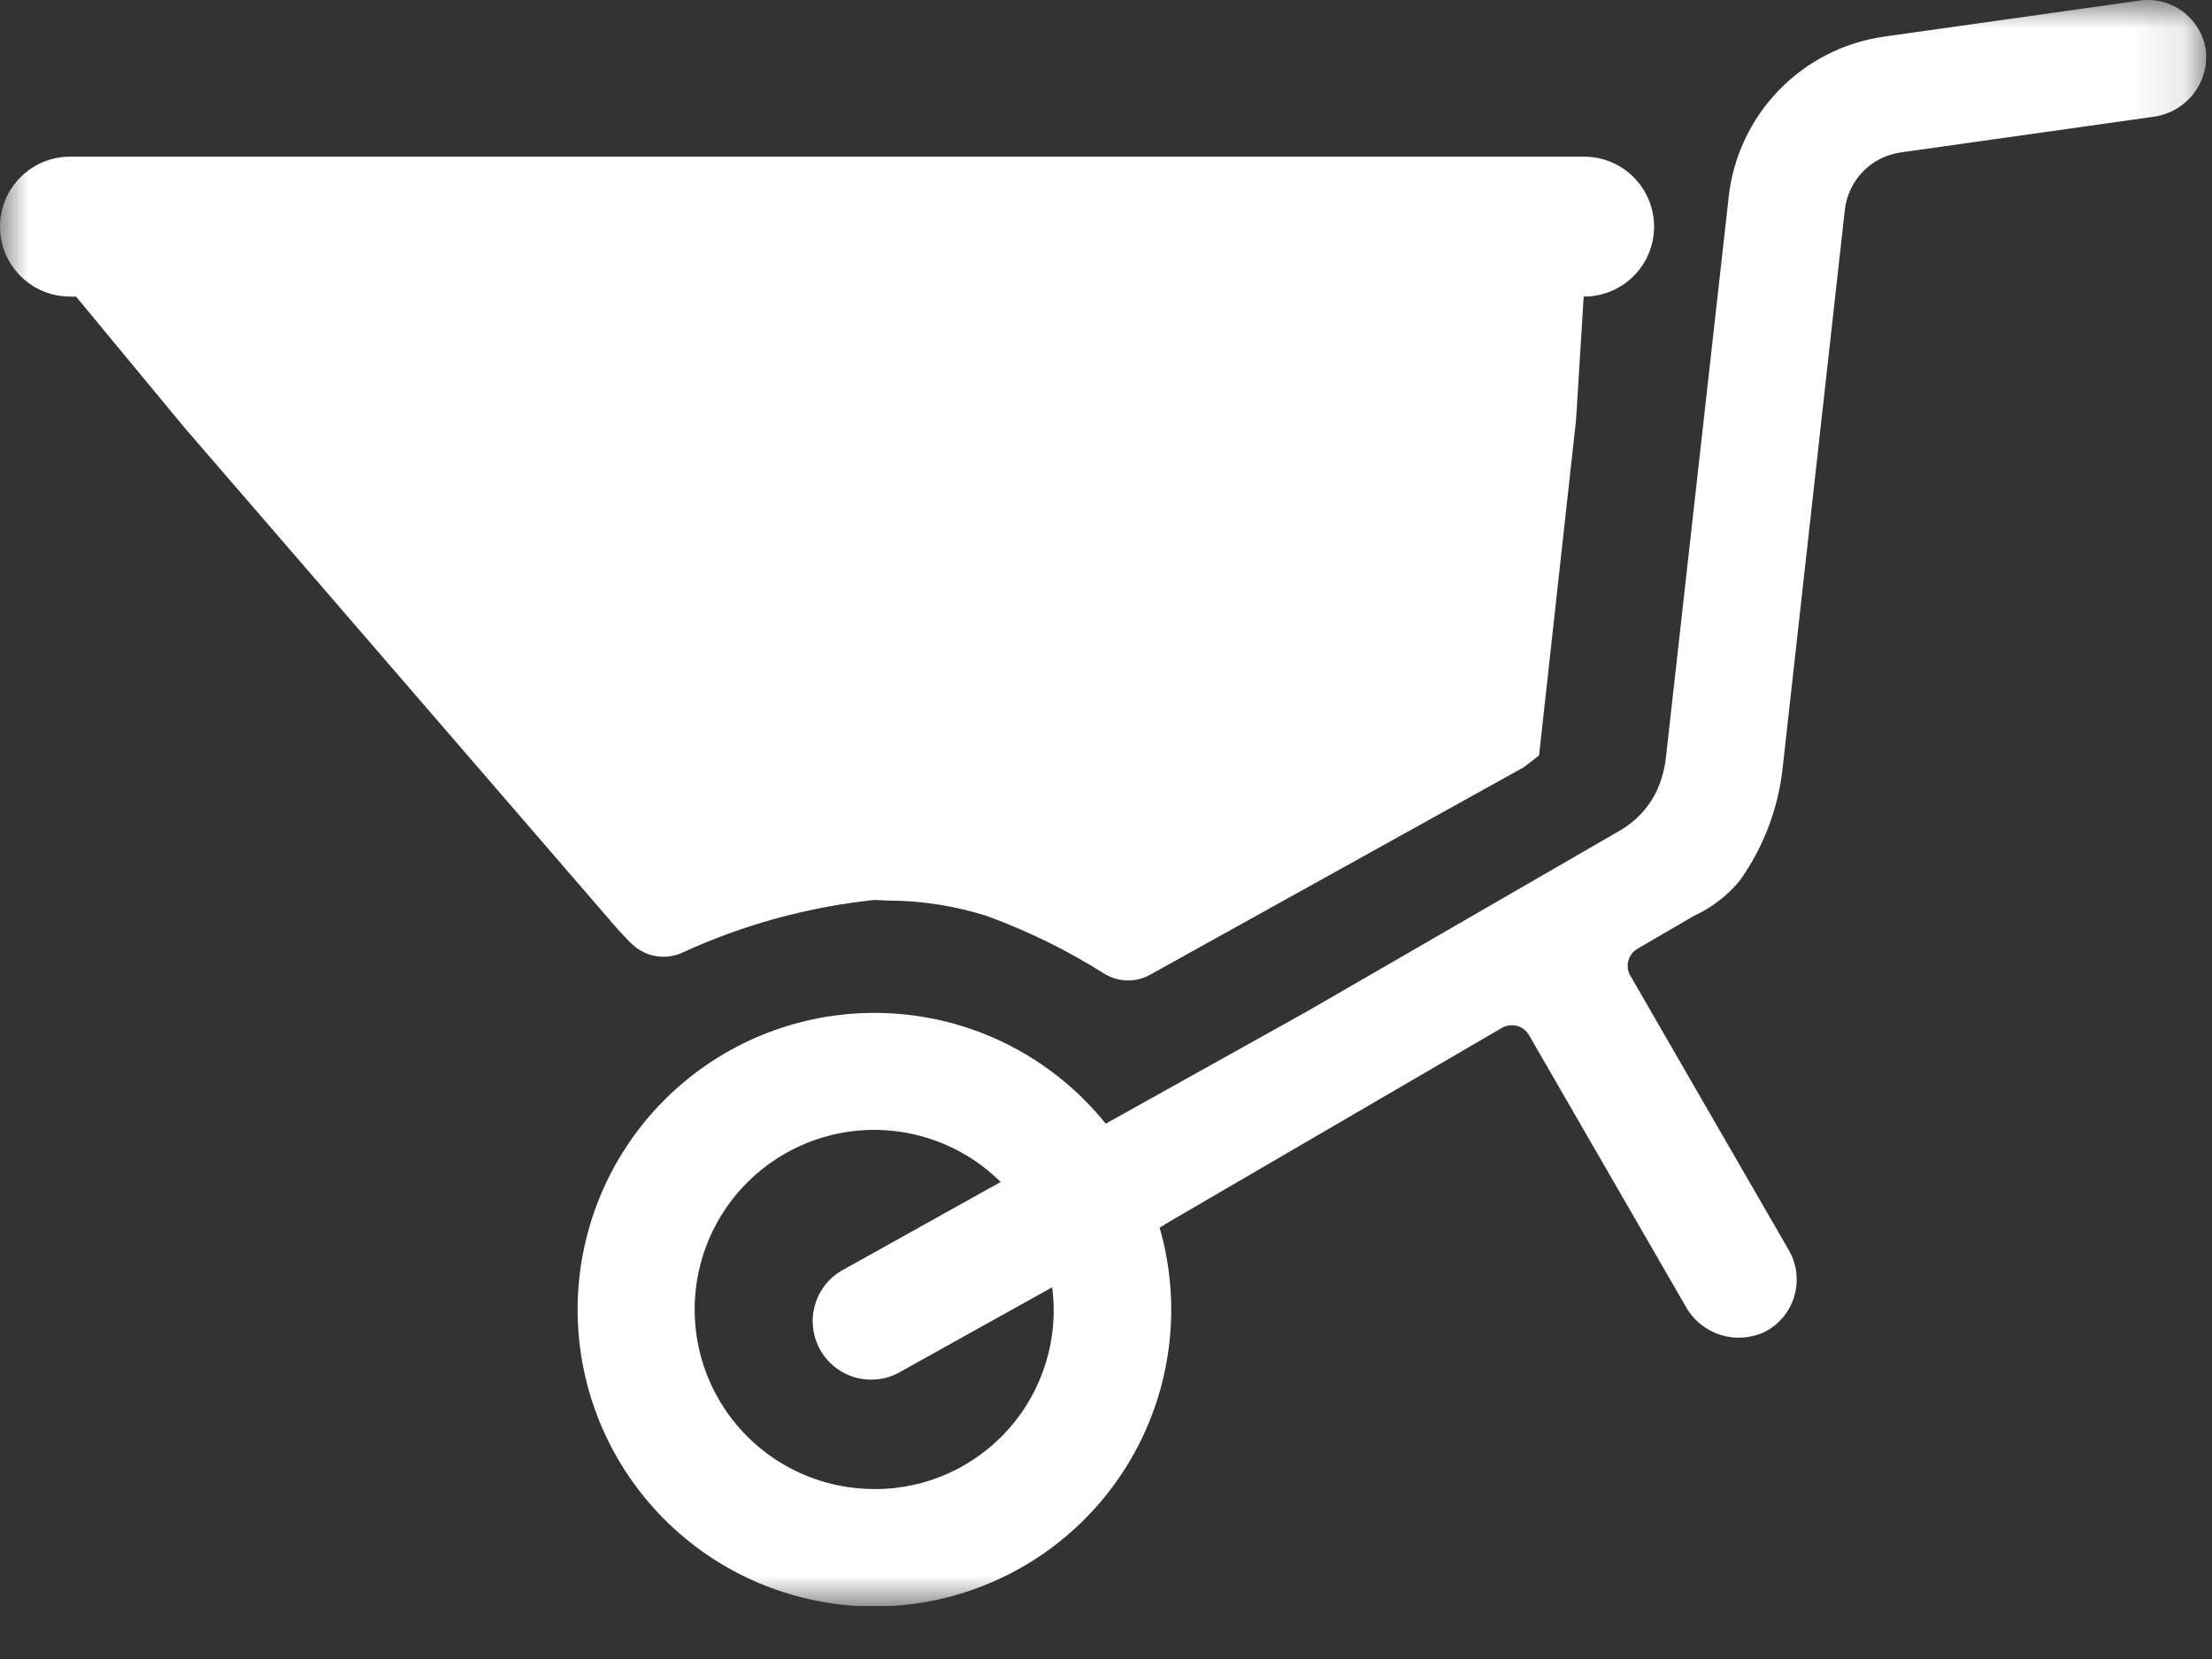
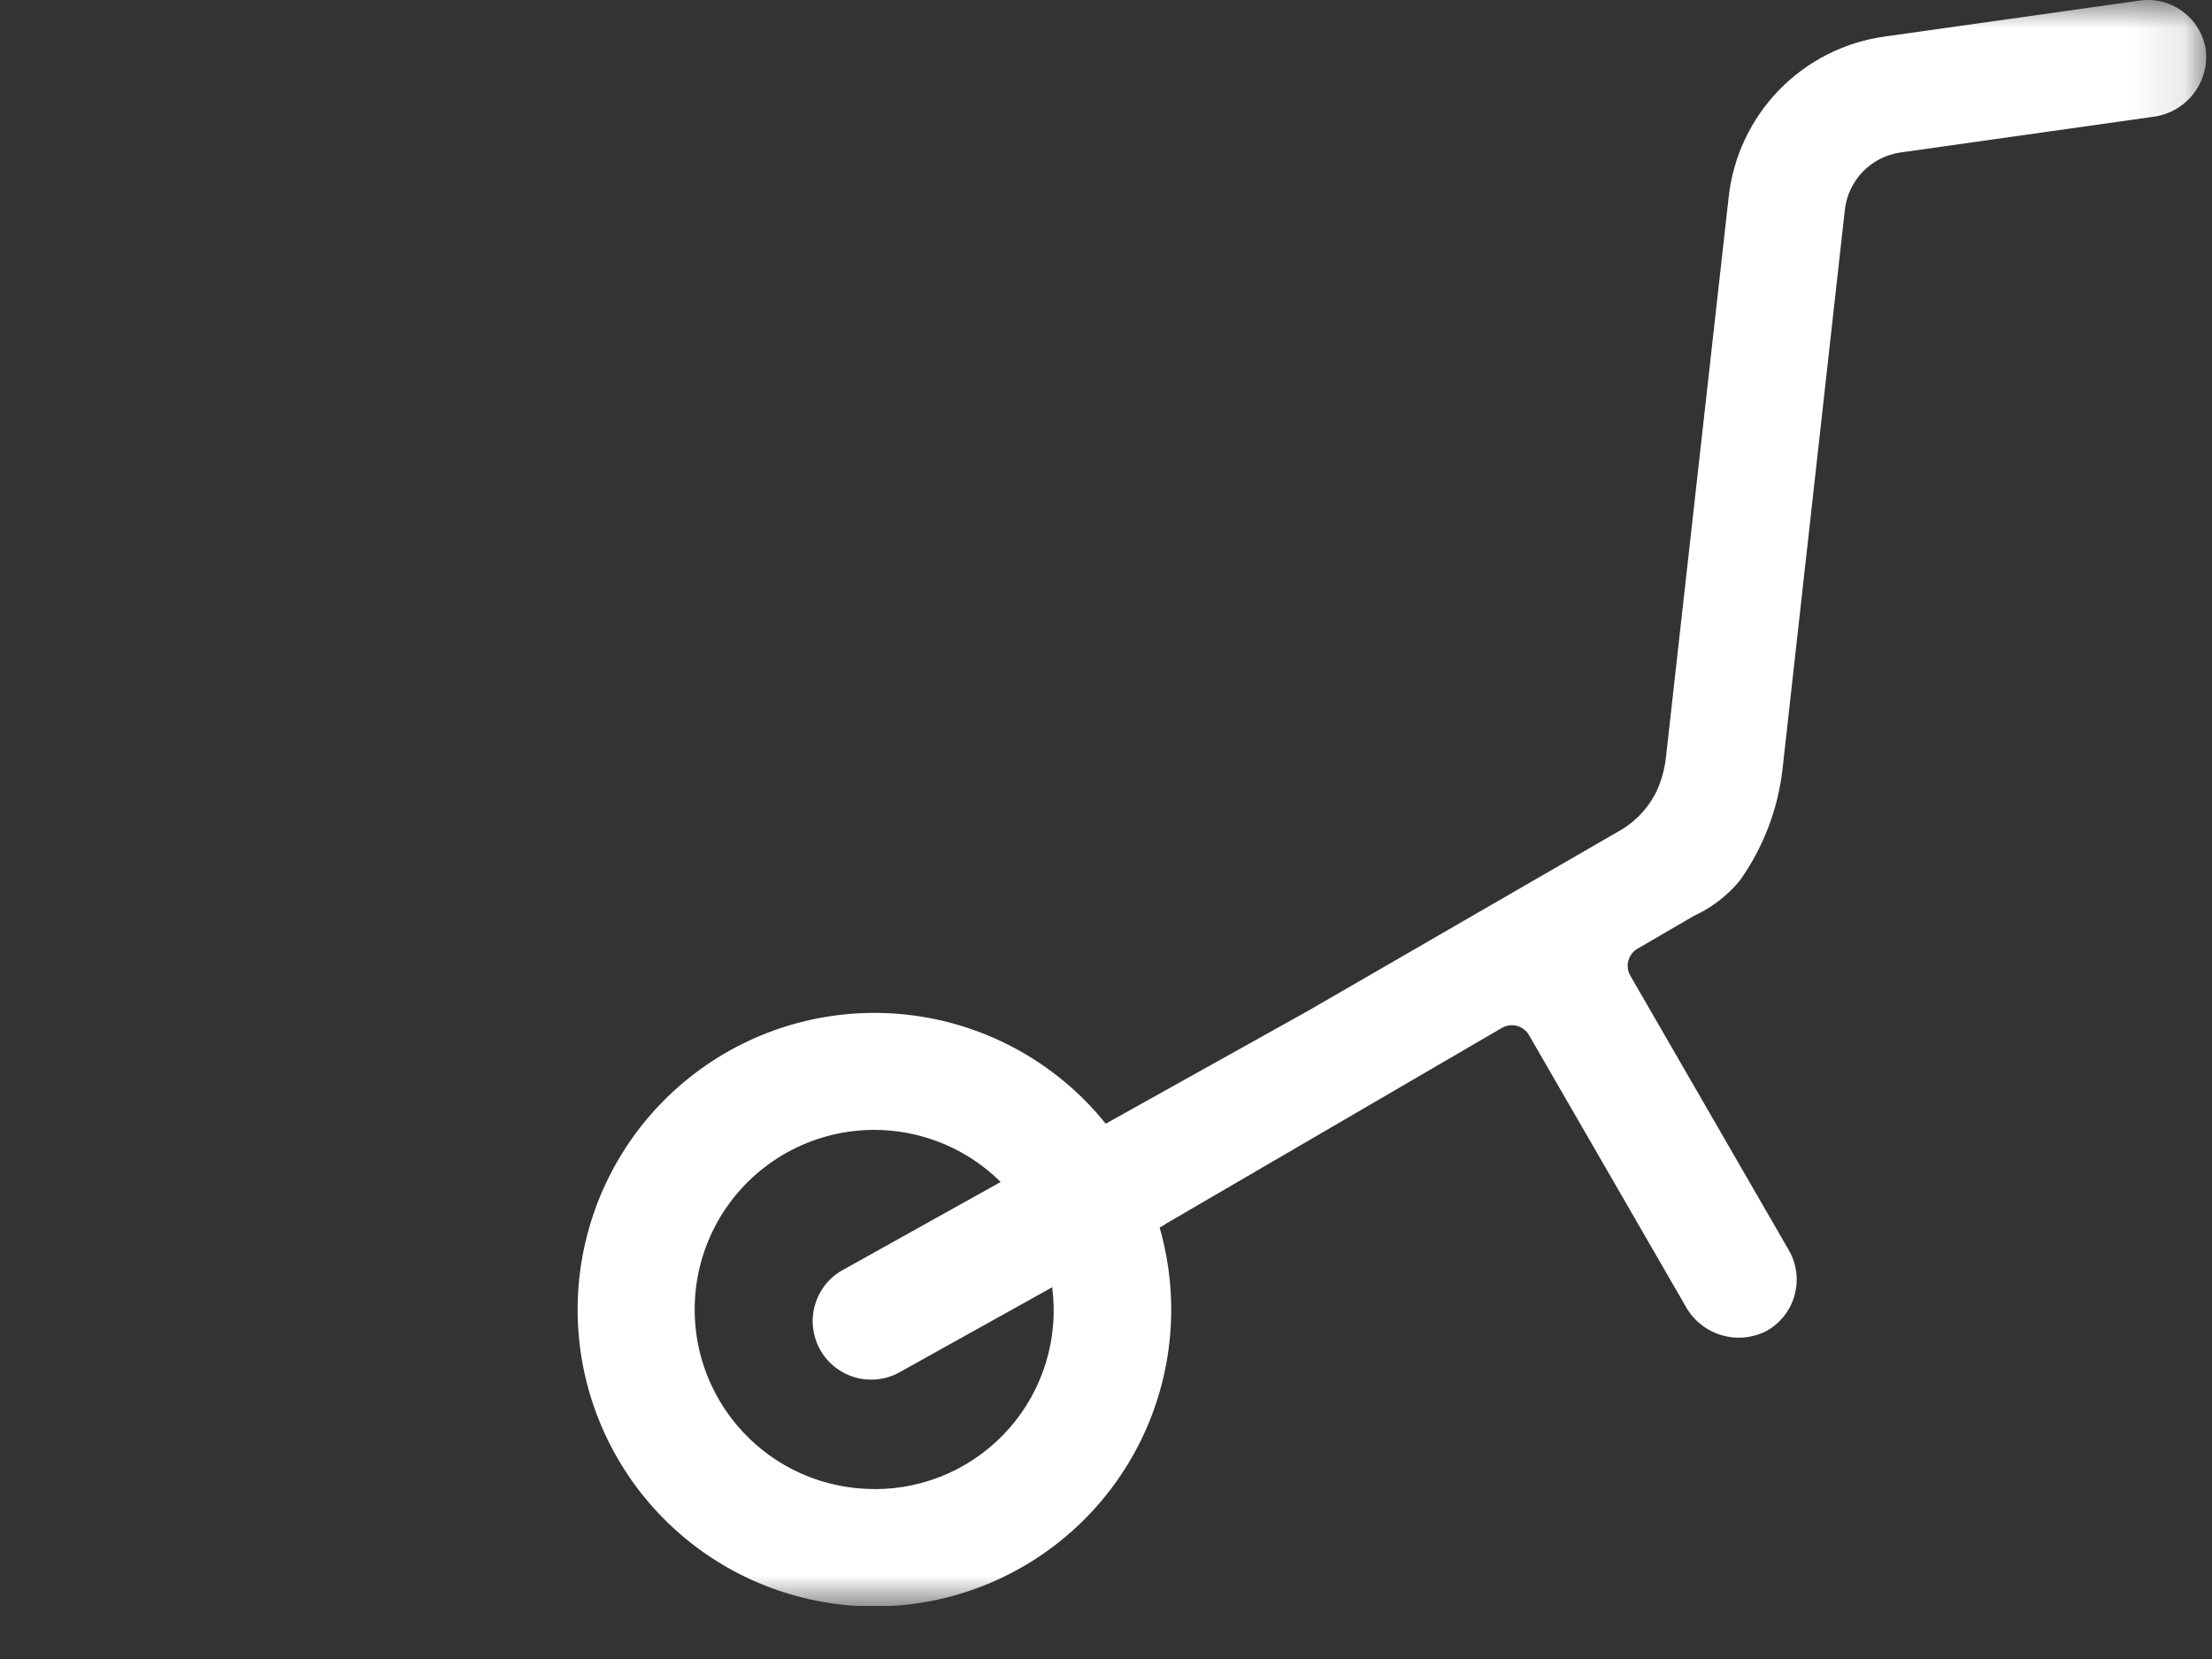
<svg xmlns="http://www.w3.org/2000/svg" width="40" height="30" viewBox="0 0 40 30" fill="none">
  <rect x="0" y="0" width="40" height="30" fill="#333333" stroke="none" />
  <g clip-path="url(#clip0_365_2)">
    <mask id="mask0_365_2" style="mask-type:luminance" maskUnits="userSpaceOnUse" x="0" y="0" width="40" height="30">
      <path d="M39.9 0H0V29.042H39.9V0Z" fill="white" />
    </mask>
    <g mask="url(#mask0_365_2)">
      <path d="M38.695 0.01L34.072 0.662C33.348 0.764 32.678 1.105 32.169 1.63C31.66 2.155 31.34 2.835 31.26 3.562L30.126 13.69C30.103 13.903 30.046 14.112 29.957 14.307C29.805 14.618 29.561 14.874 29.257 15.04L23.65 18.281L19.995 20.32C19.161 19.282 17.971 18.592 16.656 18.383C15.341 18.174 13.996 18.46 12.88 19.188C11.765 19.915 10.96 21.031 10.622 22.318C10.283 23.606 10.435 24.973 11.049 26.155C11.662 27.337 12.692 28.248 13.94 28.713C15.188 29.177 16.563 29.161 17.8 28.668C19.037 28.175 20.046 27.24 20.632 26.045C21.218 24.849 21.338 23.479 20.97 22.199C21.008 22.179 21.044 22.157 21.078 22.132L22.037 21.573L24.355 20.222L27.16 18.587C27.201 18.564 27.246 18.548 27.292 18.542C27.339 18.536 27.386 18.539 27.432 18.551C27.477 18.563 27.52 18.584 27.557 18.613C27.594 18.642 27.626 18.677 27.649 18.718L30.479 23.618C30.613 23.863 30.836 24.048 31.102 24.135C31.367 24.222 31.656 24.204 31.909 24.086C32.038 24.021 32.152 23.93 32.244 23.819C32.337 23.708 32.405 23.58 32.446 23.442C32.487 23.303 32.5 23.158 32.483 23.015C32.466 22.871 32.42 22.733 32.348 22.608L29.482 17.644C29.434 17.562 29.421 17.465 29.446 17.373C29.47 17.282 29.529 17.204 29.611 17.156L30.631 16.562C30.953 16.415 31.237 16.196 31.462 15.923C31.882 15.332 32.147 14.644 32.232 13.923L33.361 3.793C33.39 3.533 33.505 3.291 33.687 3.103C33.869 2.916 34.108 2.794 34.367 2.757L38.93 2.113C39.206 2.079 39.459 1.942 39.639 1.729C39.818 1.516 39.909 1.243 39.895 0.965C39.883 0.822 39.841 0.683 39.773 0.557C39.705 0.431 39.612 0.319 39.5 0.23C39.388 0.141 39.258 0.075 39.12 0.037C38.982 -0 38.837 -0.01 38.695 0.01ZM15.826 26.926C15.292 26.929 14.765 26.8 14.293 26.551C13.82 26.302 13.417 25.939 13.118 25.497C12.819 25.054 12.633 24.545 12.579 24.013C12.524 23.482 12.601 22.945 12.803 22.451C13.005 21.956 13.326 21.519 13.737 21.179C14.148 20.838 14.637 20.604 15.161 20.497C15.684 20.391 16.226 20.415 16.738 20.568C17.25 20.721 17.716 20.998 18.095 21.374L15.27 22.949C15.144 23.014 15.032 23.103 14.941 23.212C14.851 23.321 14.783 23.447 14.742 23.582C14.7 23.718 14.687 23.86 14.702 24.002C14.717 24.142 14.76 24.279 14.828 24.403C14.897 24.527 14.99 24.636 15.101 24.723C15.213 24.81 15.341 24.875 15.478 24.912C15.615 24.948 15.758 24.957 15.898 24.938C16.038 24.919 16.173 24.872 16.295 24.799L19.027 23.278C19.087 23.734 19.048 24.198 18.914 24.637C18.78 25.077 18.554 25.484 18.25 25.829C17.947 26.174 17.573 26.451 17.154 26.641C16.735 26.83 16.281 26.928 15.821 26.928" fill="white" />
-       <path d="M11.4 17.043C11.515 17.165 11.665 17.249 11.829 17.283C11.993 17.318 12.164 17.301 12.318 17.236C13.422 16.726 14.603 16.401 15.813 16.274C15.888 16.274 15.961 16.283 16.036 16.285C16.65 16.284 17.26 16.378 17.845 16.564C18.591 16.836 19.305 17.187 19.976 17.612C20.1 17.686 20.242 17.727 20.386 17.729C20.531 17.732 20.674 17.696 20.8 17.625L27.56 13.871L27.831 13.661L28.5 7.595L28.638 5.363H28.646C28.982 5.363 29.303 5.23 29.541 4.992C29.778 4.755 29.911 4.434 29.911 4.098C29.911 3.763 29.778 3.441 29.541 3.204C29.303 2.966 28.982 2.833 28.646 2.833H1.265C0.93 2.833 0.608 2.966 0.371 3.204C0.133 3.441 0 3.763 0 4.098C0 4.434 0.133 4.755 0.371 4.992C0.608 5.23 0.93 5.363 1.265 5.363H1.375L3.341 7.739L5.636 10.395L9.8 15.217L11.083 16.703C11.167 16.803 11.283 16.924 11.396 17.044" fill="white" />
    </g>
  </g>
  <defs>
    <clipPath id="clip0_365_2">
      <rect width="39.9" height="29.042" fill="white" />
    </clipPath>
  </defs>
</svg>